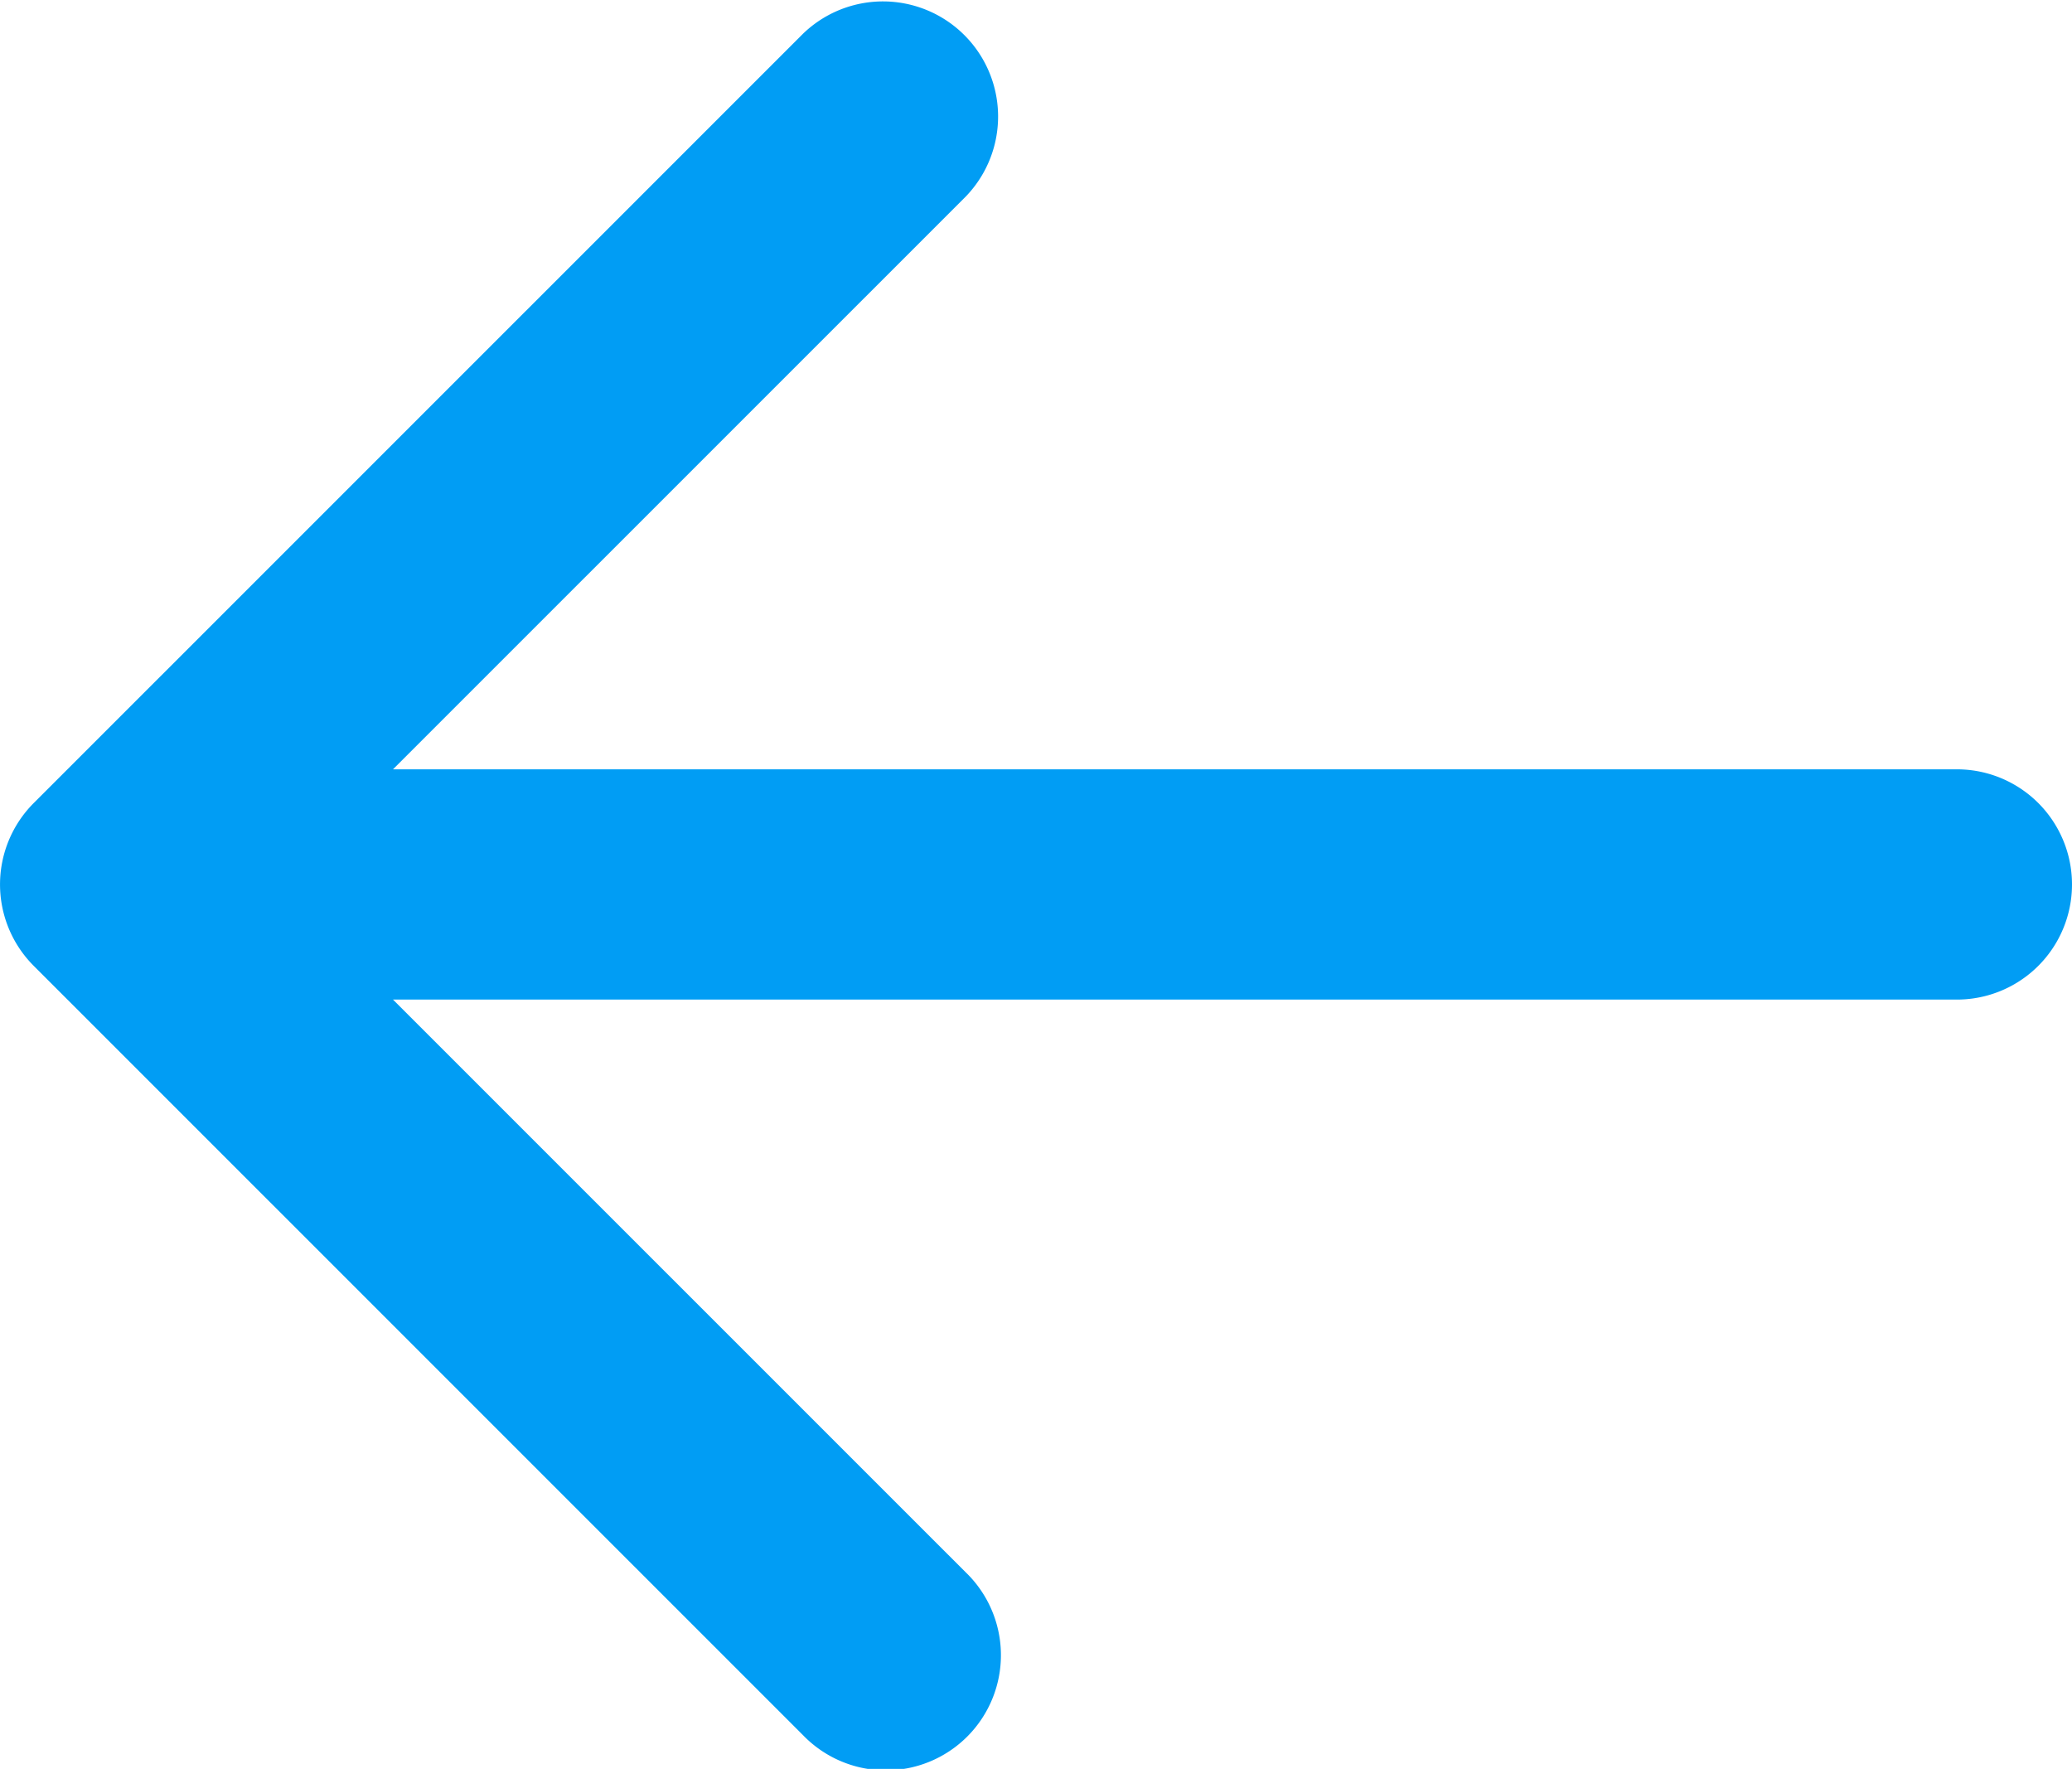
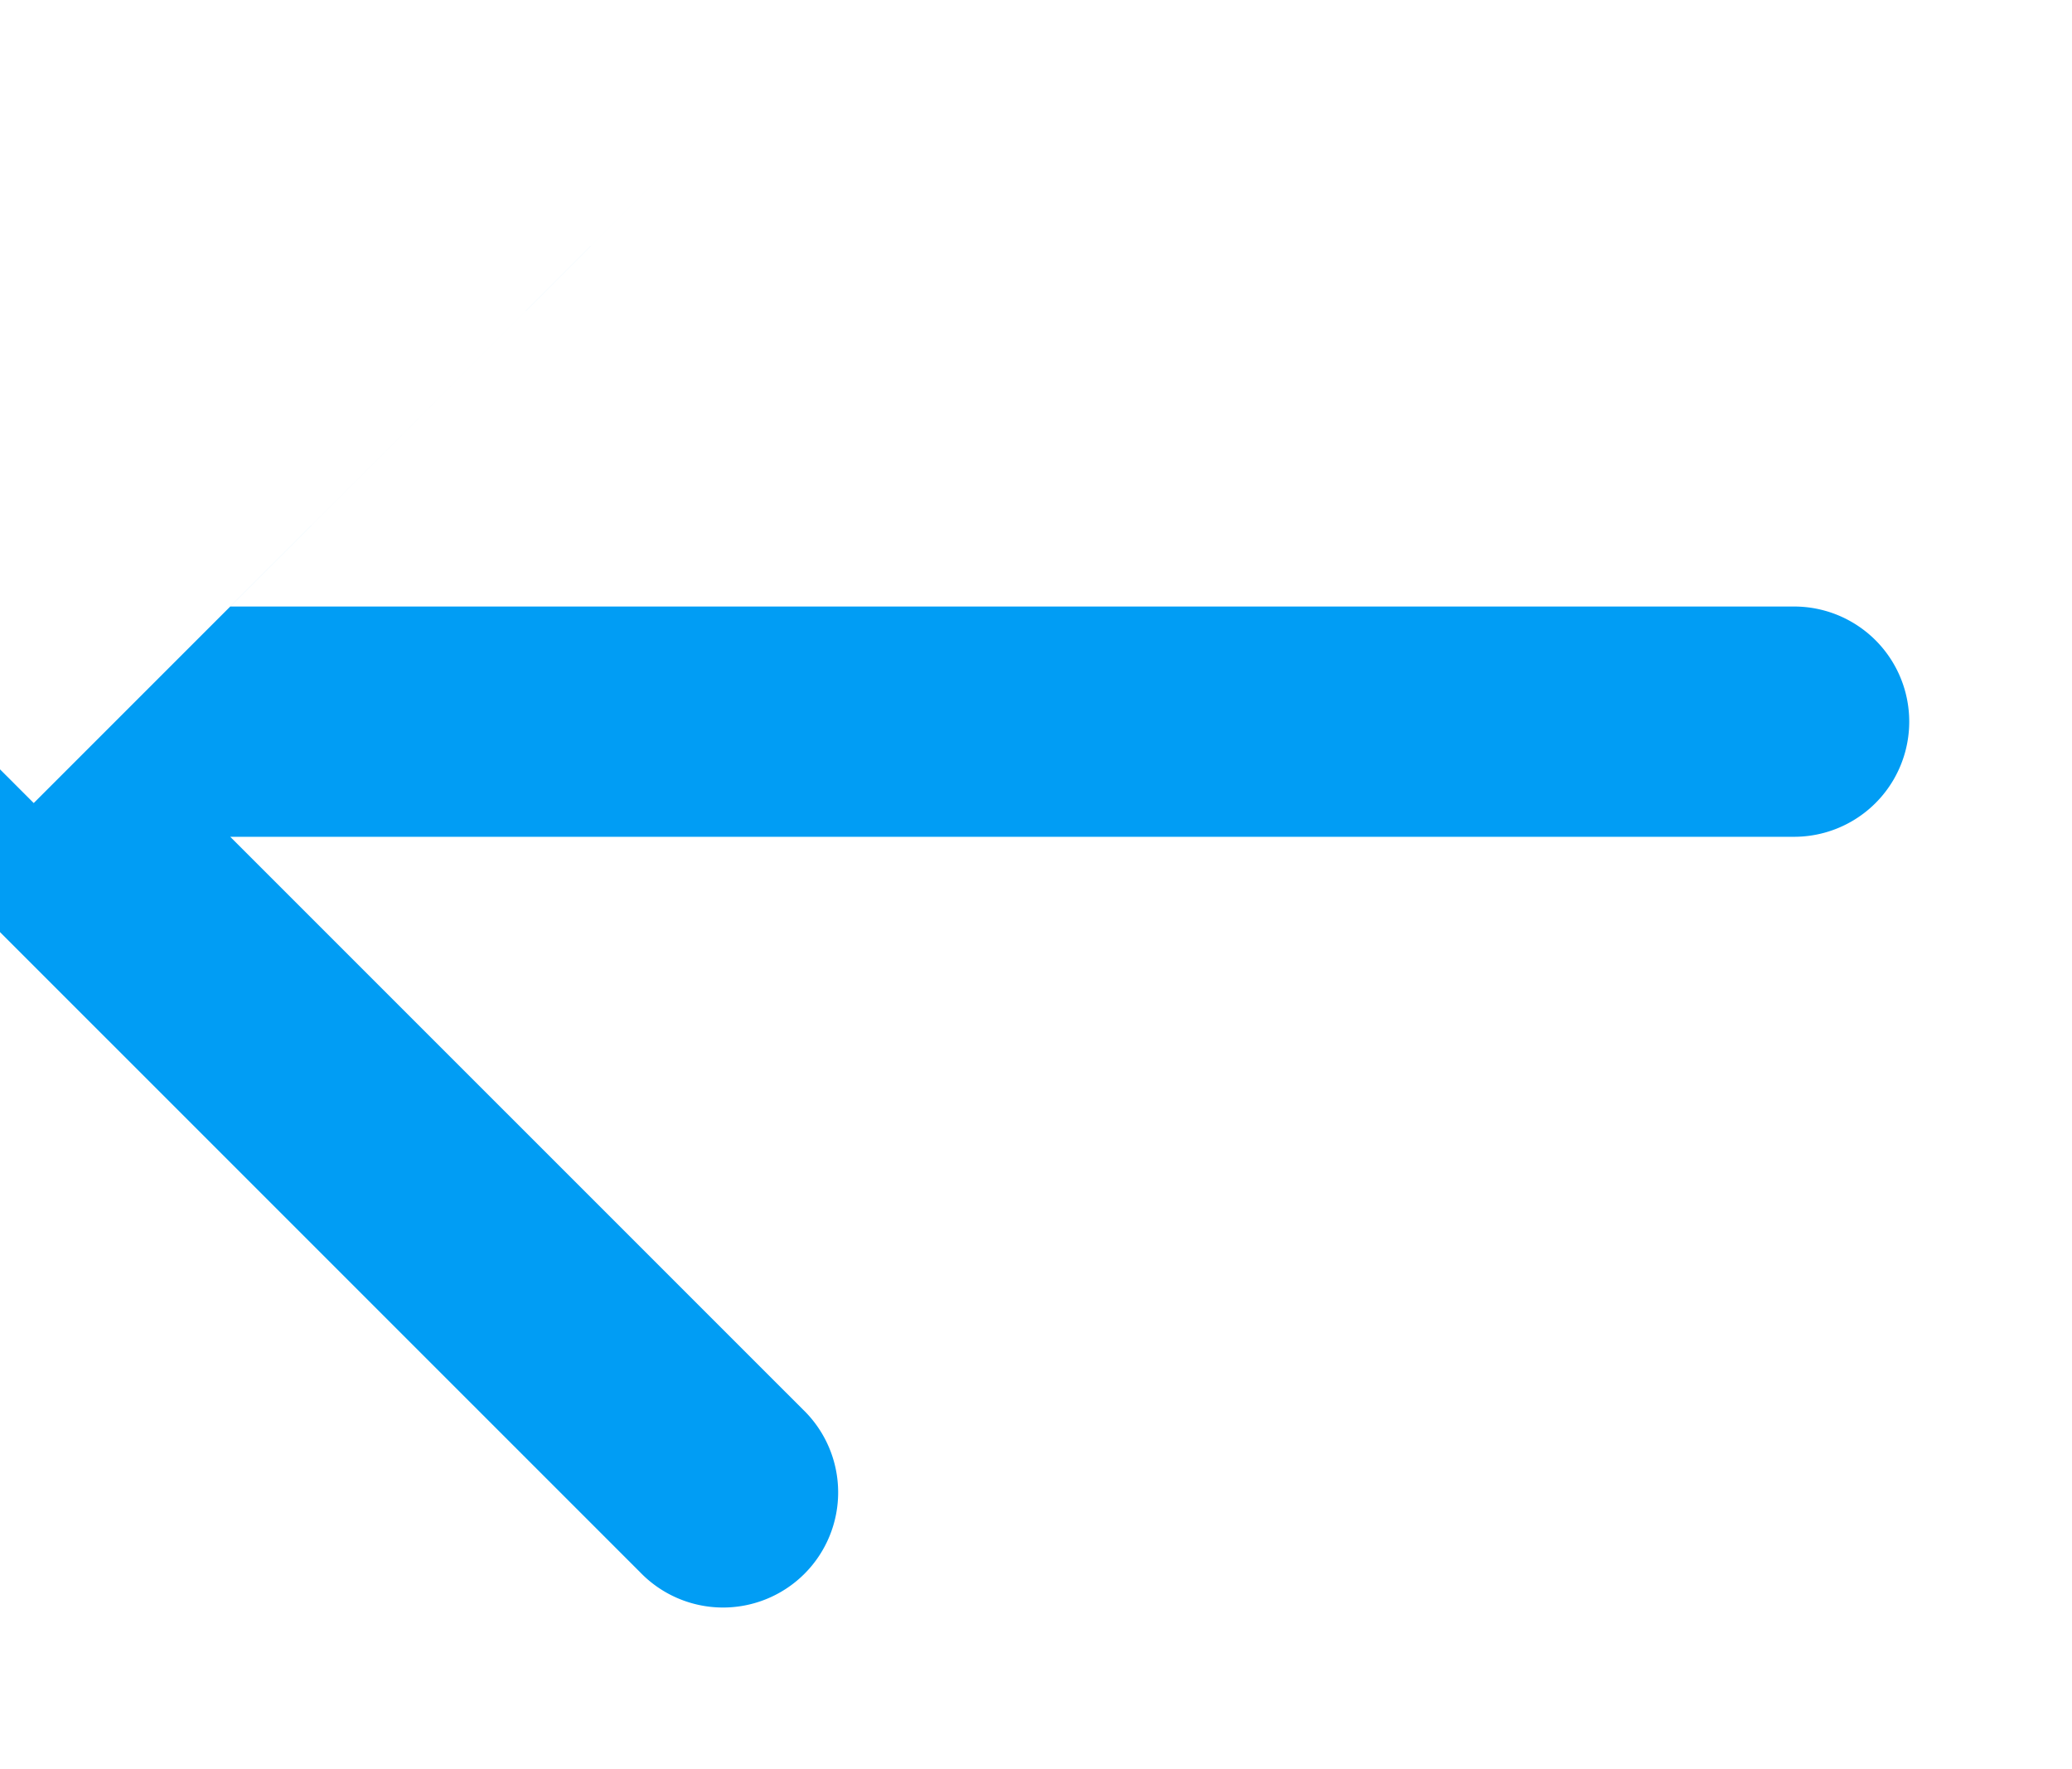
<svg xmlns="http://www.w3.org/2000/svg" width="18" height="15.364" viewBox="0 0 18 15.364">
  <defs>
    <style>.a{fill:#019df4;}</style>
  </defs>
-   <path class="a" d="M2915.07,1240.867l6.683-6.682a1,1,0,0,1,1.414,1.414l-4.976,4.975h13.586a1,1,0,0,1,0,2h-13.586l4.976,4.975a1,1,0,1,1-1.414,1.414l-6.683-6.682a1,1,0,0,1,0-1.414Z" transform="translate(-2914.777 -1233.892)" />
+   <path class="a" d="M2915.07,1240.867l6.683-6.682l-4.976,4.975h13.586a1,1,0,0,1,0,2h-13.586l4.976,4.975a1,1,0,1,1-1.414,1.414l-6.683-6.682a1,1,0,0,1,0-1.414Z" transform="translate(-2914.777 -1233.892)" />
</svg>